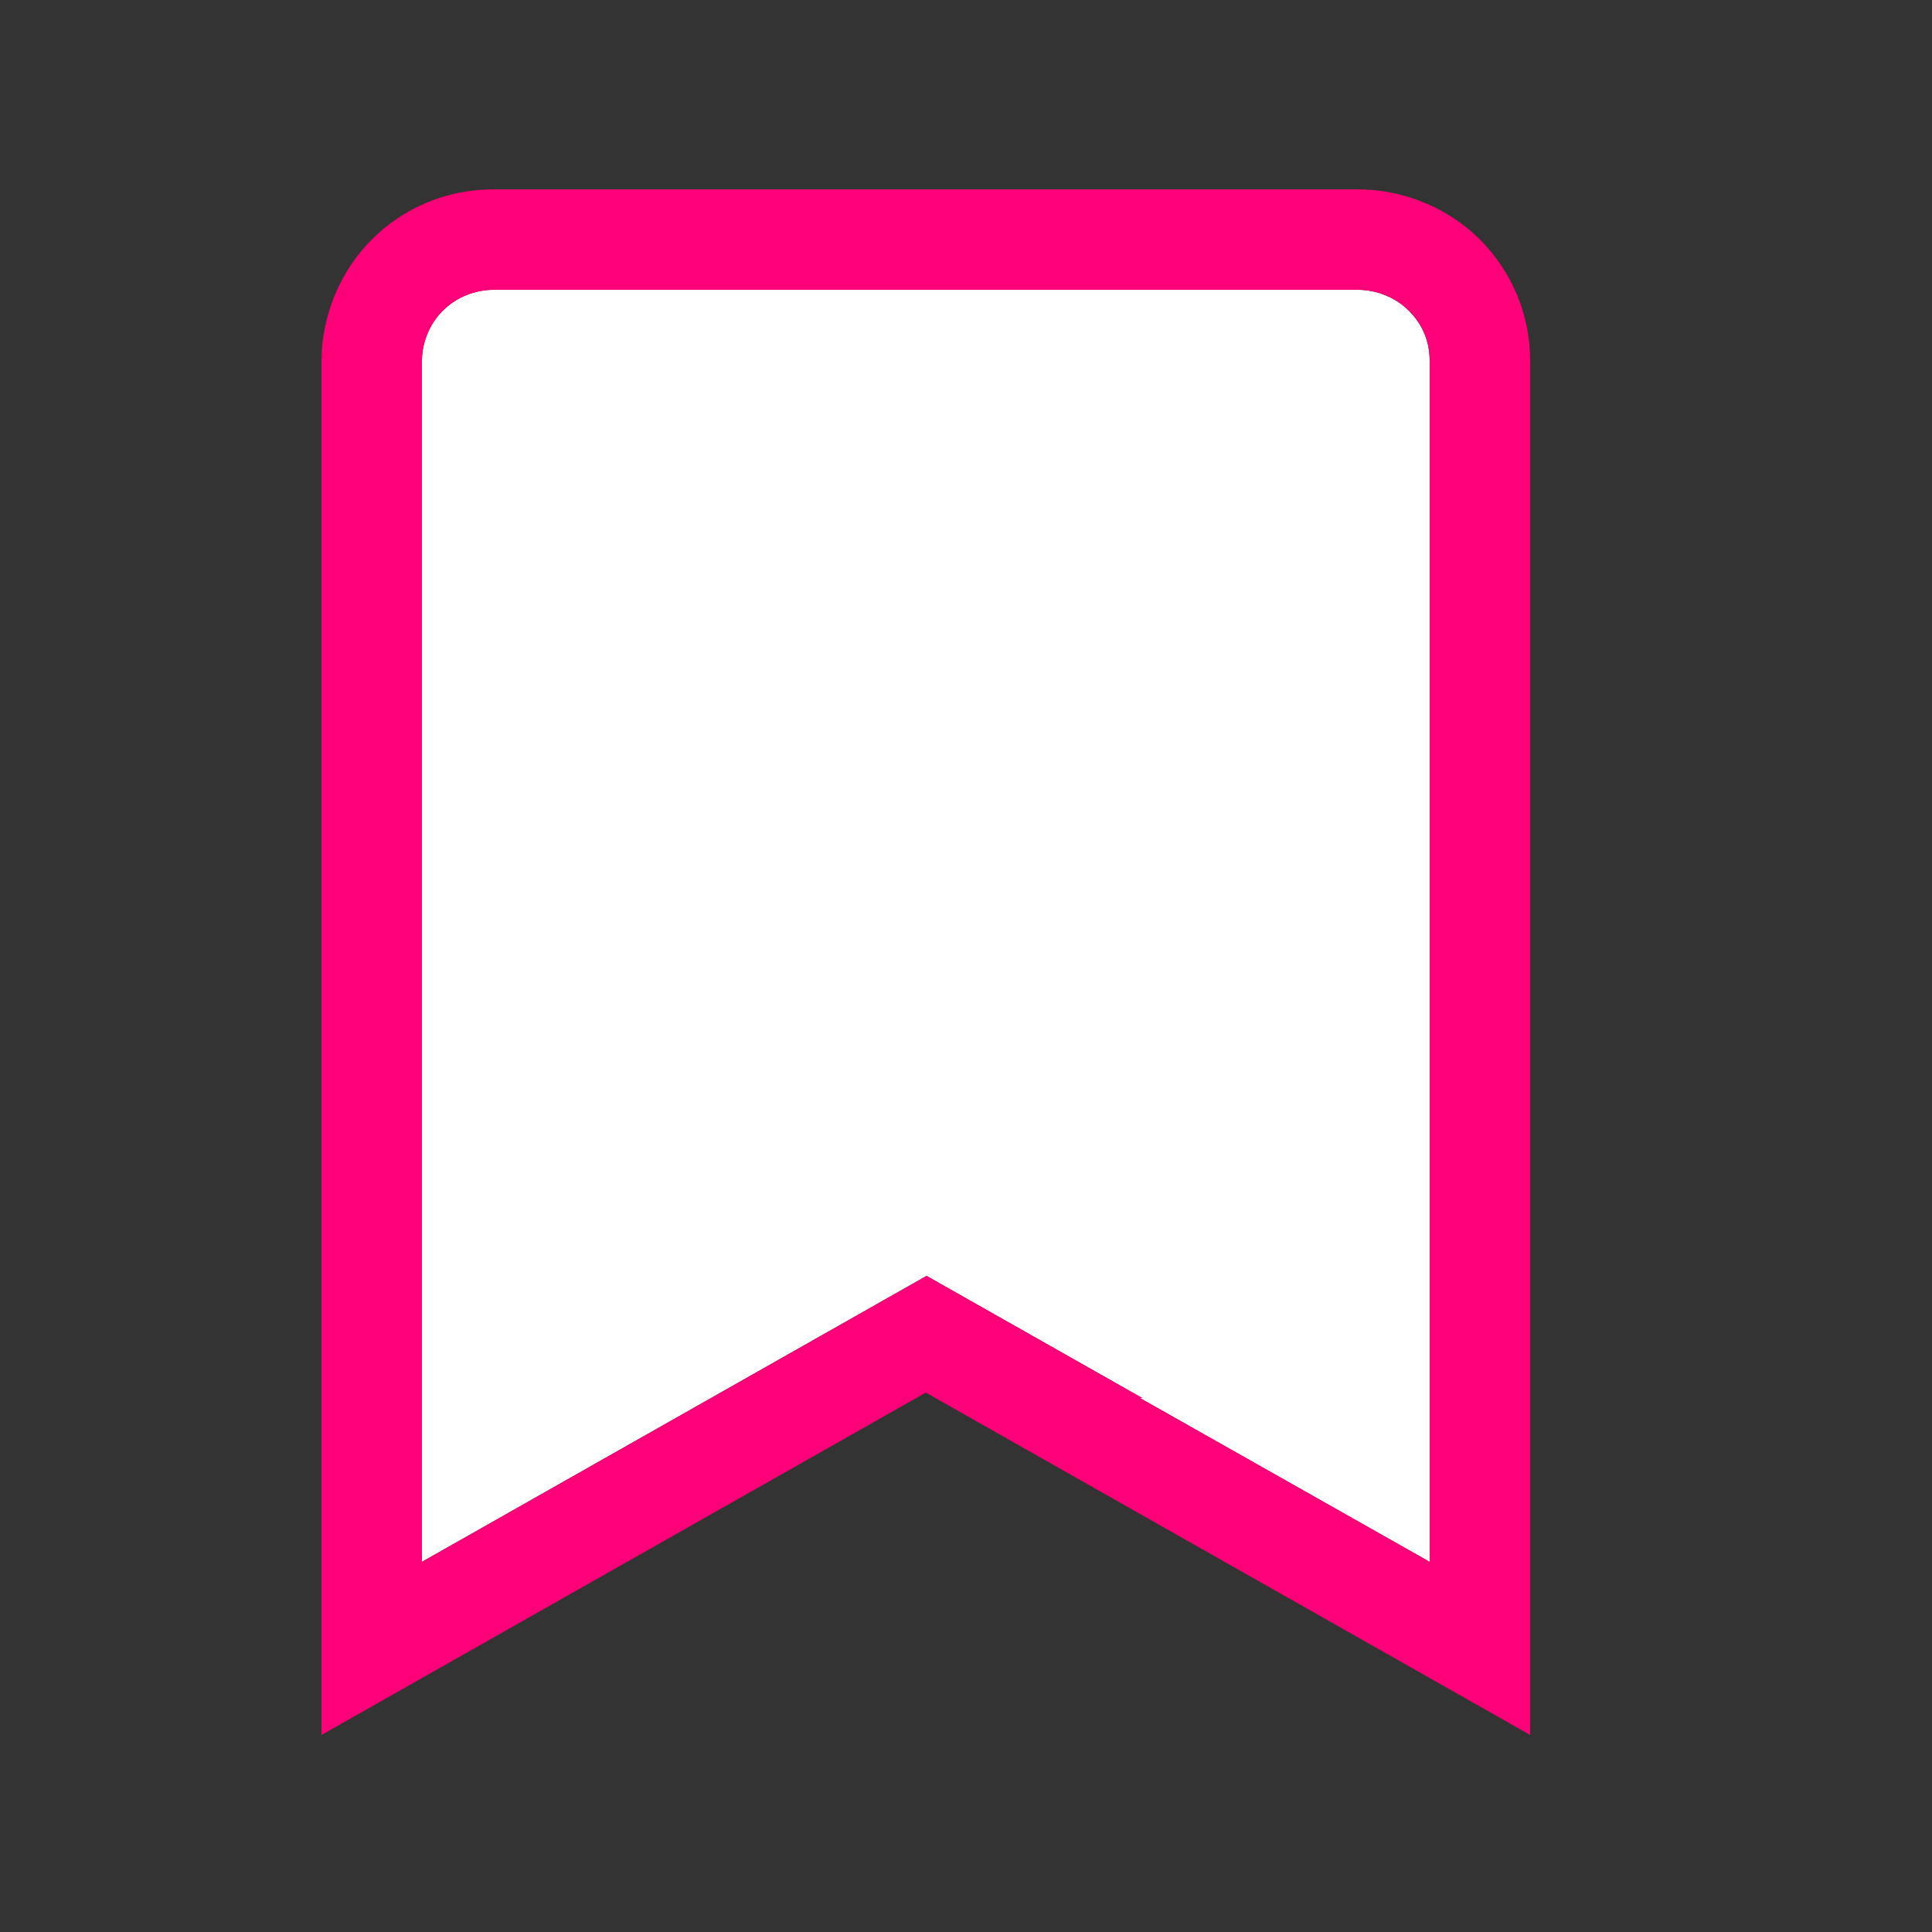
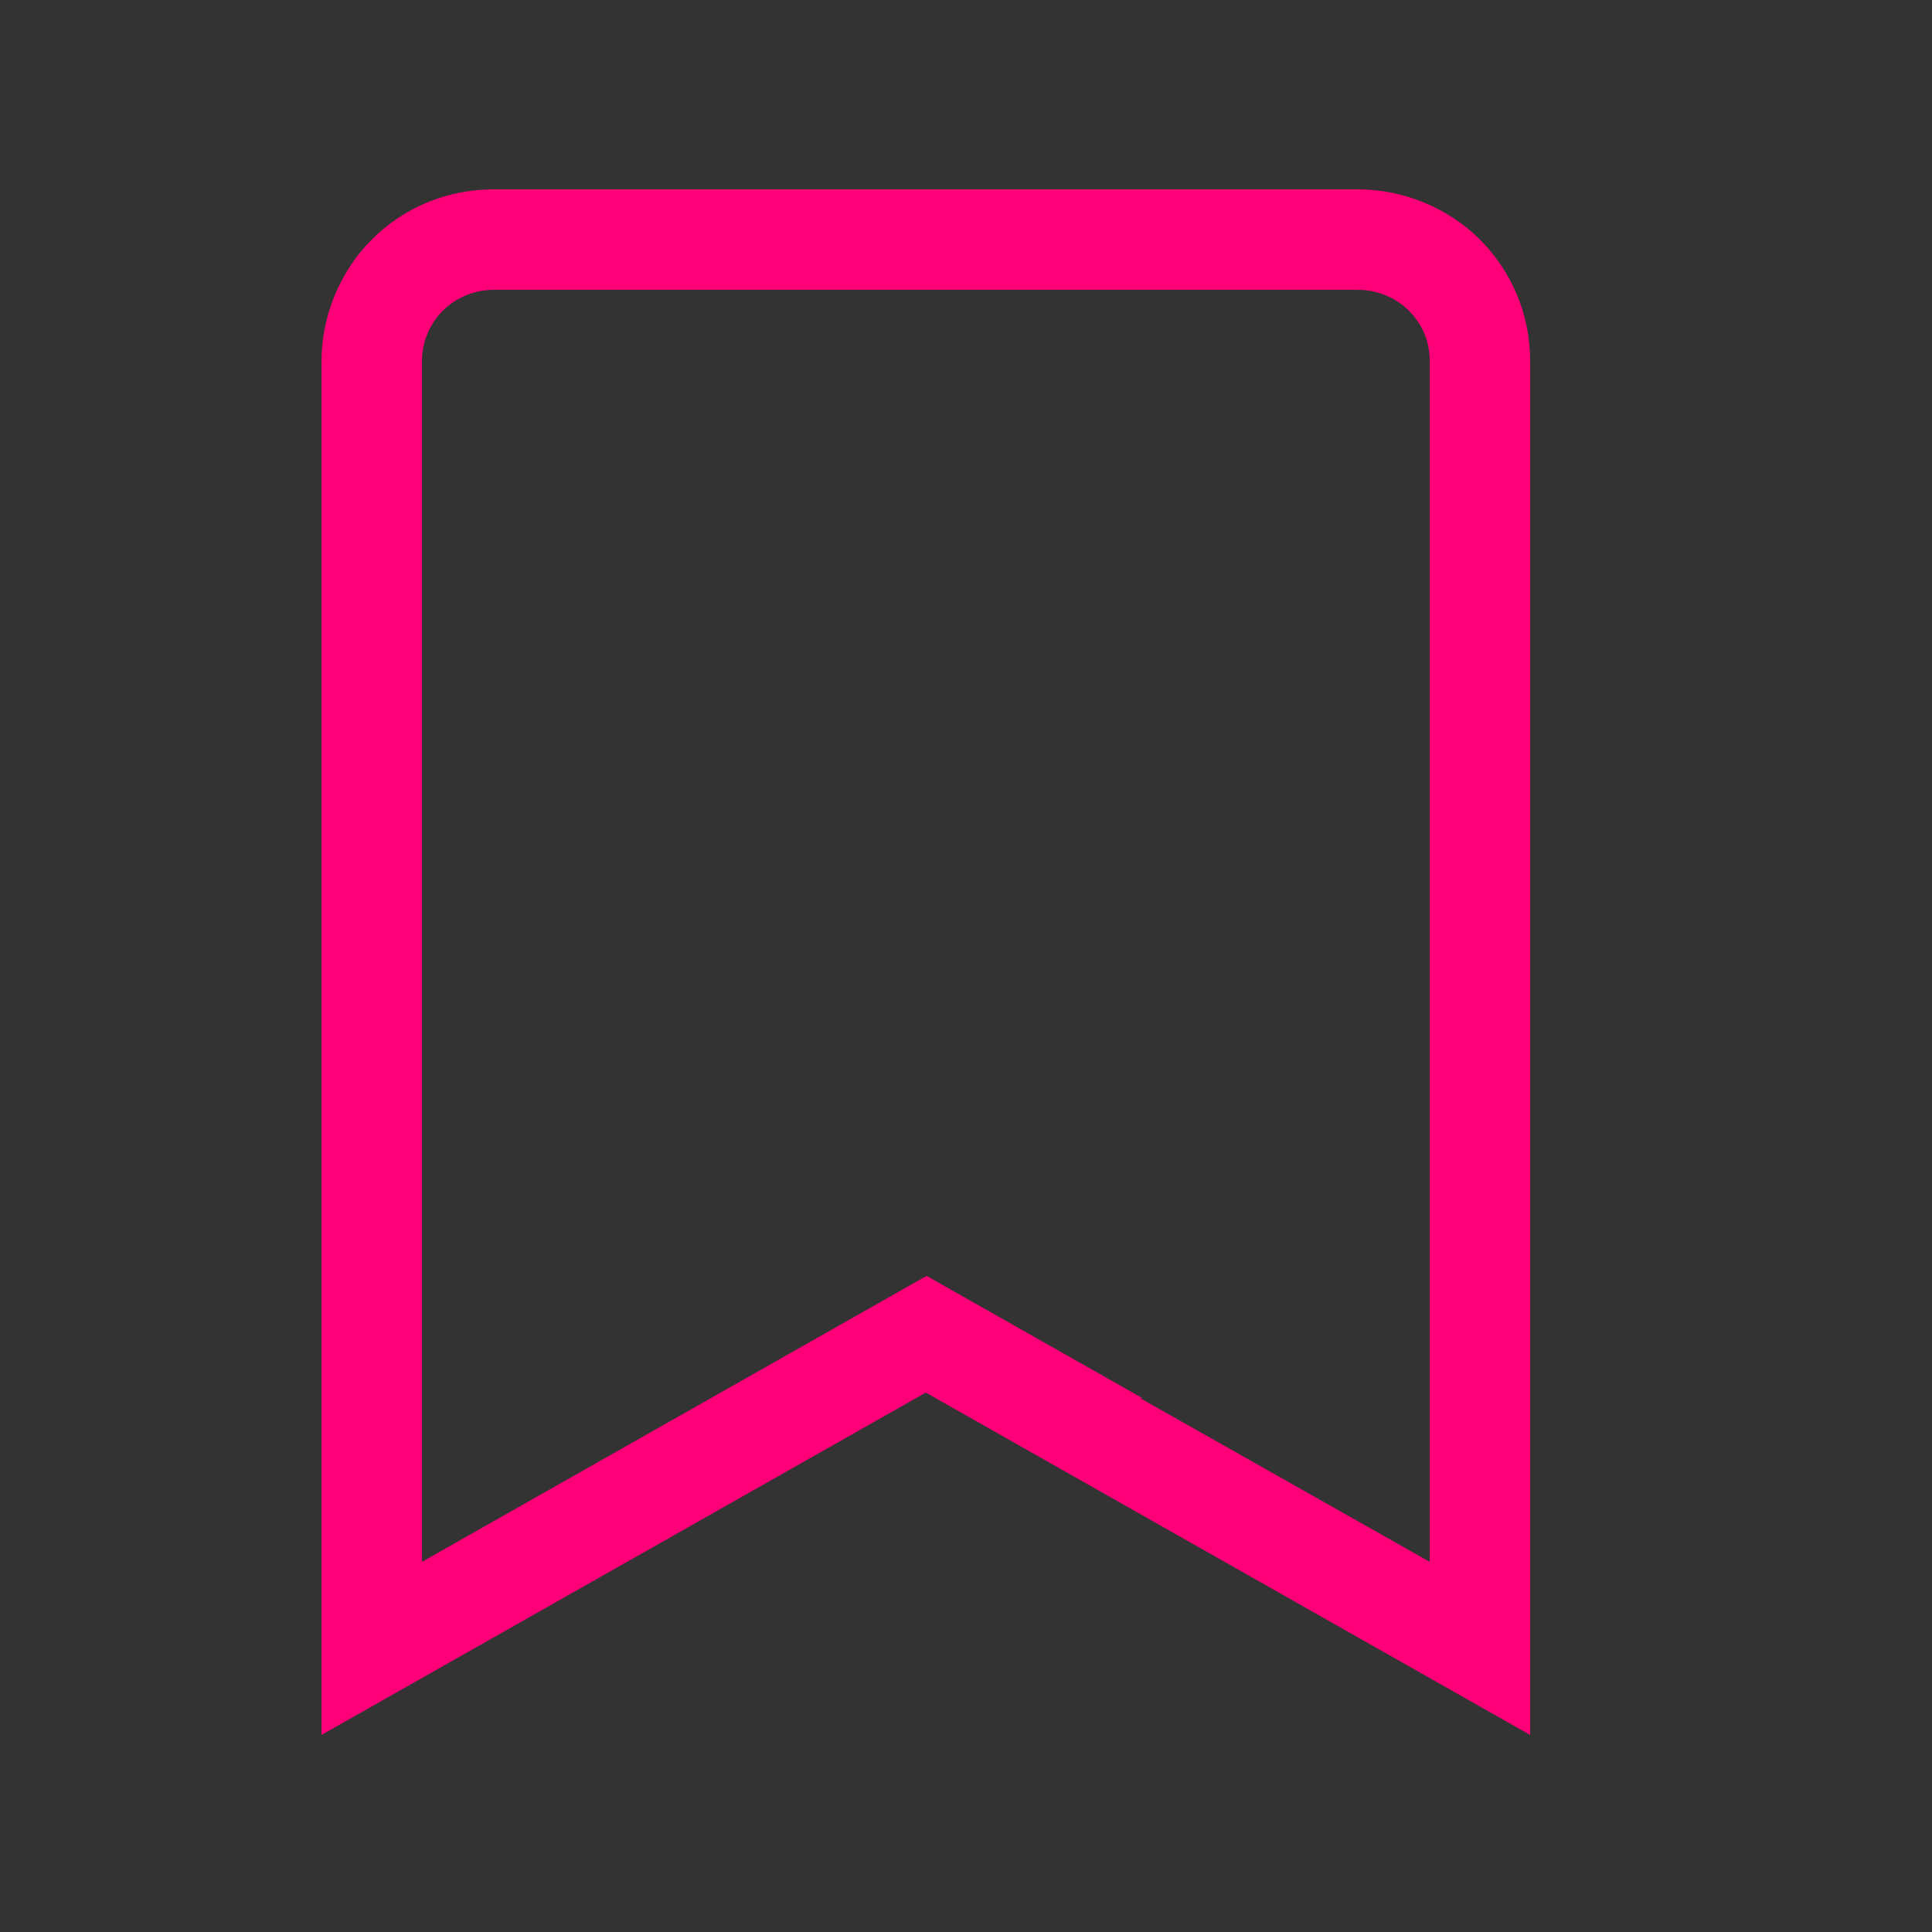
<svg xmlns="http://www.w3.org/2000/svg" id="a" viewBox="0 0 25 25">
  <rect x="0" y="0" width="25" height="25" fill="#333333" stroke="none" />
-   <path d="M17.57,3.75H6.39c-.25,0-.49.1-.66.27-.17.17-.27.41-.27.65v15.54l6.53-3.7,2.79,1.58h-.03l3.75,2.12V4.67c0-.25-.09-.47-.27-.65-.17-.17-.42-.27-.66-.27Z" fill="#fff" stroke-width="0" />
  <path d="M19.15,3.1c-.41-.41-.99-.65-1.58-.65H6.39c-.6,0-1.16.23-1.58.65-.41.41-.65.99-.65,1.57v17.78l7.82-4.43,7.82,4.43V4.67c0-.59-.23-1.15-.65-1.57ZM18.5,20.21l-3.75-2.12h.03l-2.79-1.58-6.53,3.7V4.67c0-.24.1-.48.27-.65.17-.17.41-.27.66-.27h11.18c.25,0,.49.1.66.27.18.18.27.4.27.65v15.54Z" fill="#ff0078" stroke-width="0" />
</svg>